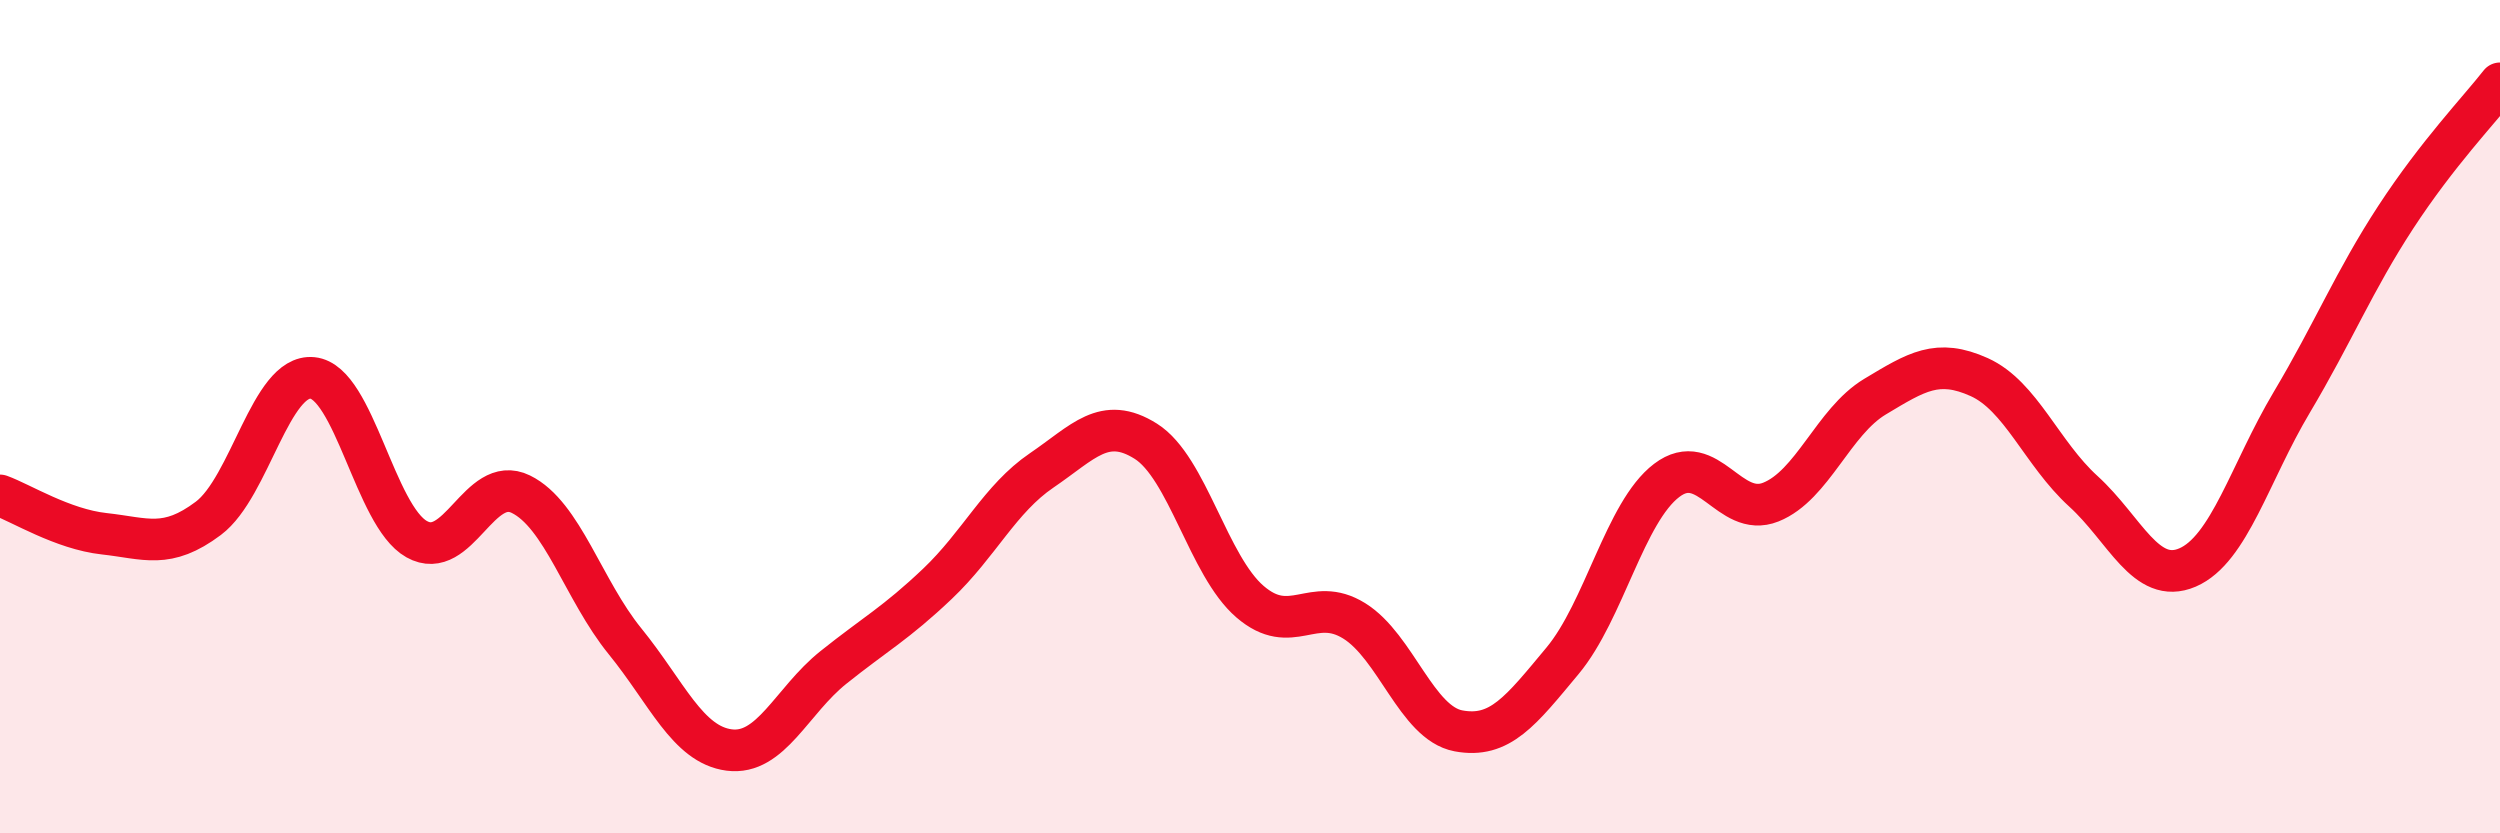
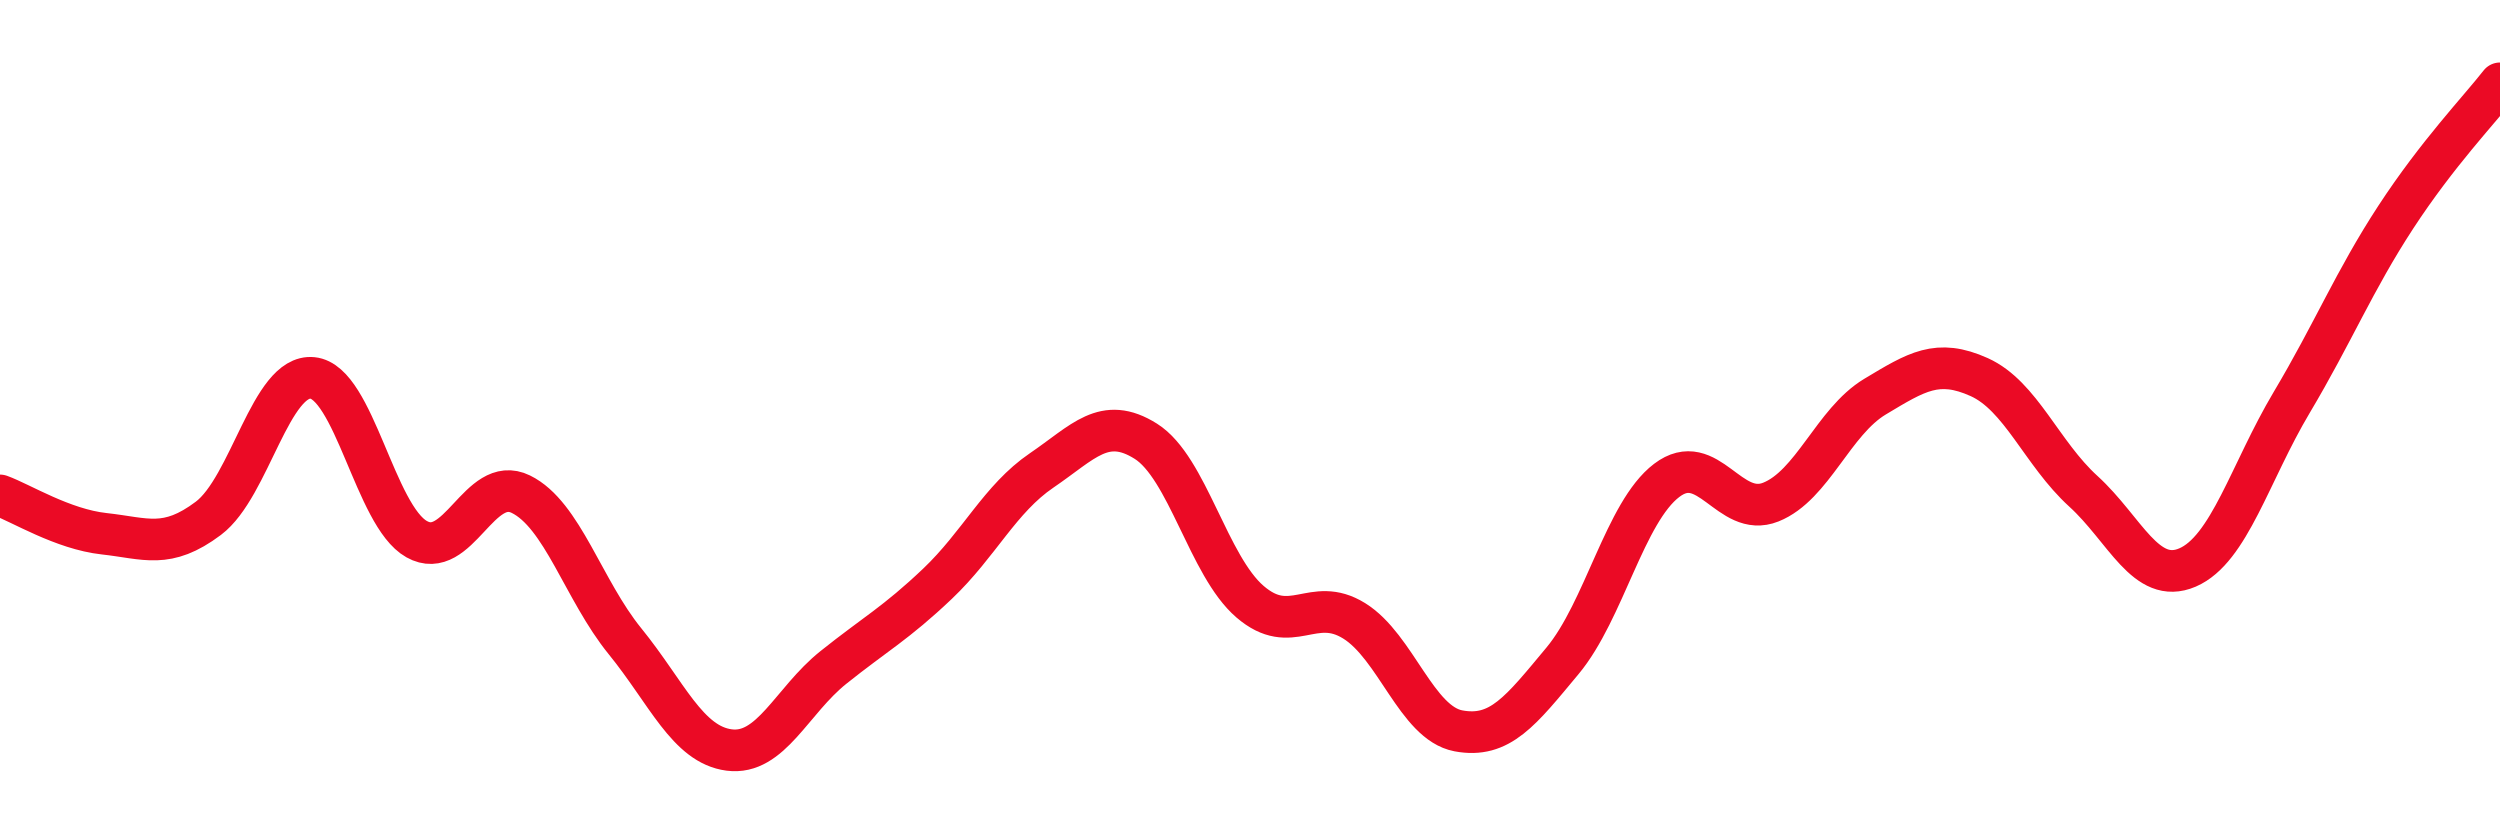
<svg xmlns="http://www.w3.org/2000/svg" width="60" height="20" viewBox="0 0 60 20">
-   <path d="M 0,11.89 C 0.5,12.07 1.5,12.7 2.5,12.81 C 3.5,12.92 4,13.19 5,12.44 C 6,11.69 6.5,8.97 7.5,9.07 C 8.5,9.17 9,12.38 10,12.94 C 11,13.5 11.5,11.37 12.5,11.86 C 13.5,12.35 14,14.16 15,15.39 C 16,16.62 16.5,17.87 17.5,18 C 18.5,18.13 19,16.82 20,16.02 C 21,15.22 21.5,14.96 22.5,14.01 C 23.5,13.06 24,11.97 25,11.29 C 26,10.61 26.5,9.96 27.5,10.59 C 28.5,11.22 29,13.58 30,14.44 C 31,15.3 31.5,14.28 32.5,14.9 C 33.5,15.52 34,17.35 35,17.54 C 36,17.73 36.5,17.06 37.5,15.86 C 38.5,14.66 39,12.29 40,11.53 C 41,10.77 41.5,12.45 42.5,12.05 C 43.5,11.65 44,10.12 45,9.52 C 46,8.92 46.5,8.6 47.5,9.05 C 48.5,9.5 49,10.88 50,11.79 C 51,12.7 51.5,14.05 52.5,13.62 C 53.5,13.19 54,11.34 55,9.66 C 56,7.98 56.5,6.74 57.5,5.21 C 58.5,3.68 59.5,2.64 60,2L60 20L0 20Z" fill="#EB0A25" opacity="0.1" stroke-linecap="round" stroke-linejoin="round" />
  <path d="M 0,11.89 C 0.5,12.07 1.5,12.7 2.5,12.81 C 3.5,12.92 4,13.19 5,12.44 C 6,11.69 6.5,8.97 7.5,9.07 C 8.5,9.17 9,12.38 10,12.94 C 11,13.5 11.5,11.37 12.5,11.86 C 13.5,12.35 14,14.16 15,15.39 C 16,16.62 16.5,17.87 17.5,18 C 18.5,18.13 19,16.82 20,16.02 C 21,15.22 21.5,14.96 22.5,14.01 C 23.5,13.06 24,11.97 25,11.29 C 26,10.61 26.5,9.96 27.5,10.59 C 28.5,11.22 29,13.58 30,14.44 C 31,15.3 31.5,14.28 32.5,14.9 C 33.5,15.52 34,17.35 35,17.54 C 36,17.73 36.5,17.06 37.5,15.86 C 38.5,14.66 39,12.29 40,11.53 C 41,10.77 41.5,12.45 42.5,12.05 C 43.5,11.65 44,10.12 45,9.52 C 46,8.92 46.5,8.6 47.5,9.05 C 48.5,9.5 49,10.88 50,11.79 C 51,12.7 51.5,14.05 52.5,13.62 C 53.5,13.19 54,11.34 55,9.66 C 56,7.98 56.5,6.74 57.5,5.21 C 58.5,3.68 59.5,2.64 60,2" stroke="#EB0A25" stroke-width="1" fill="none" stroke-linecap="round" stroke-linejoin="round" />
</svg>